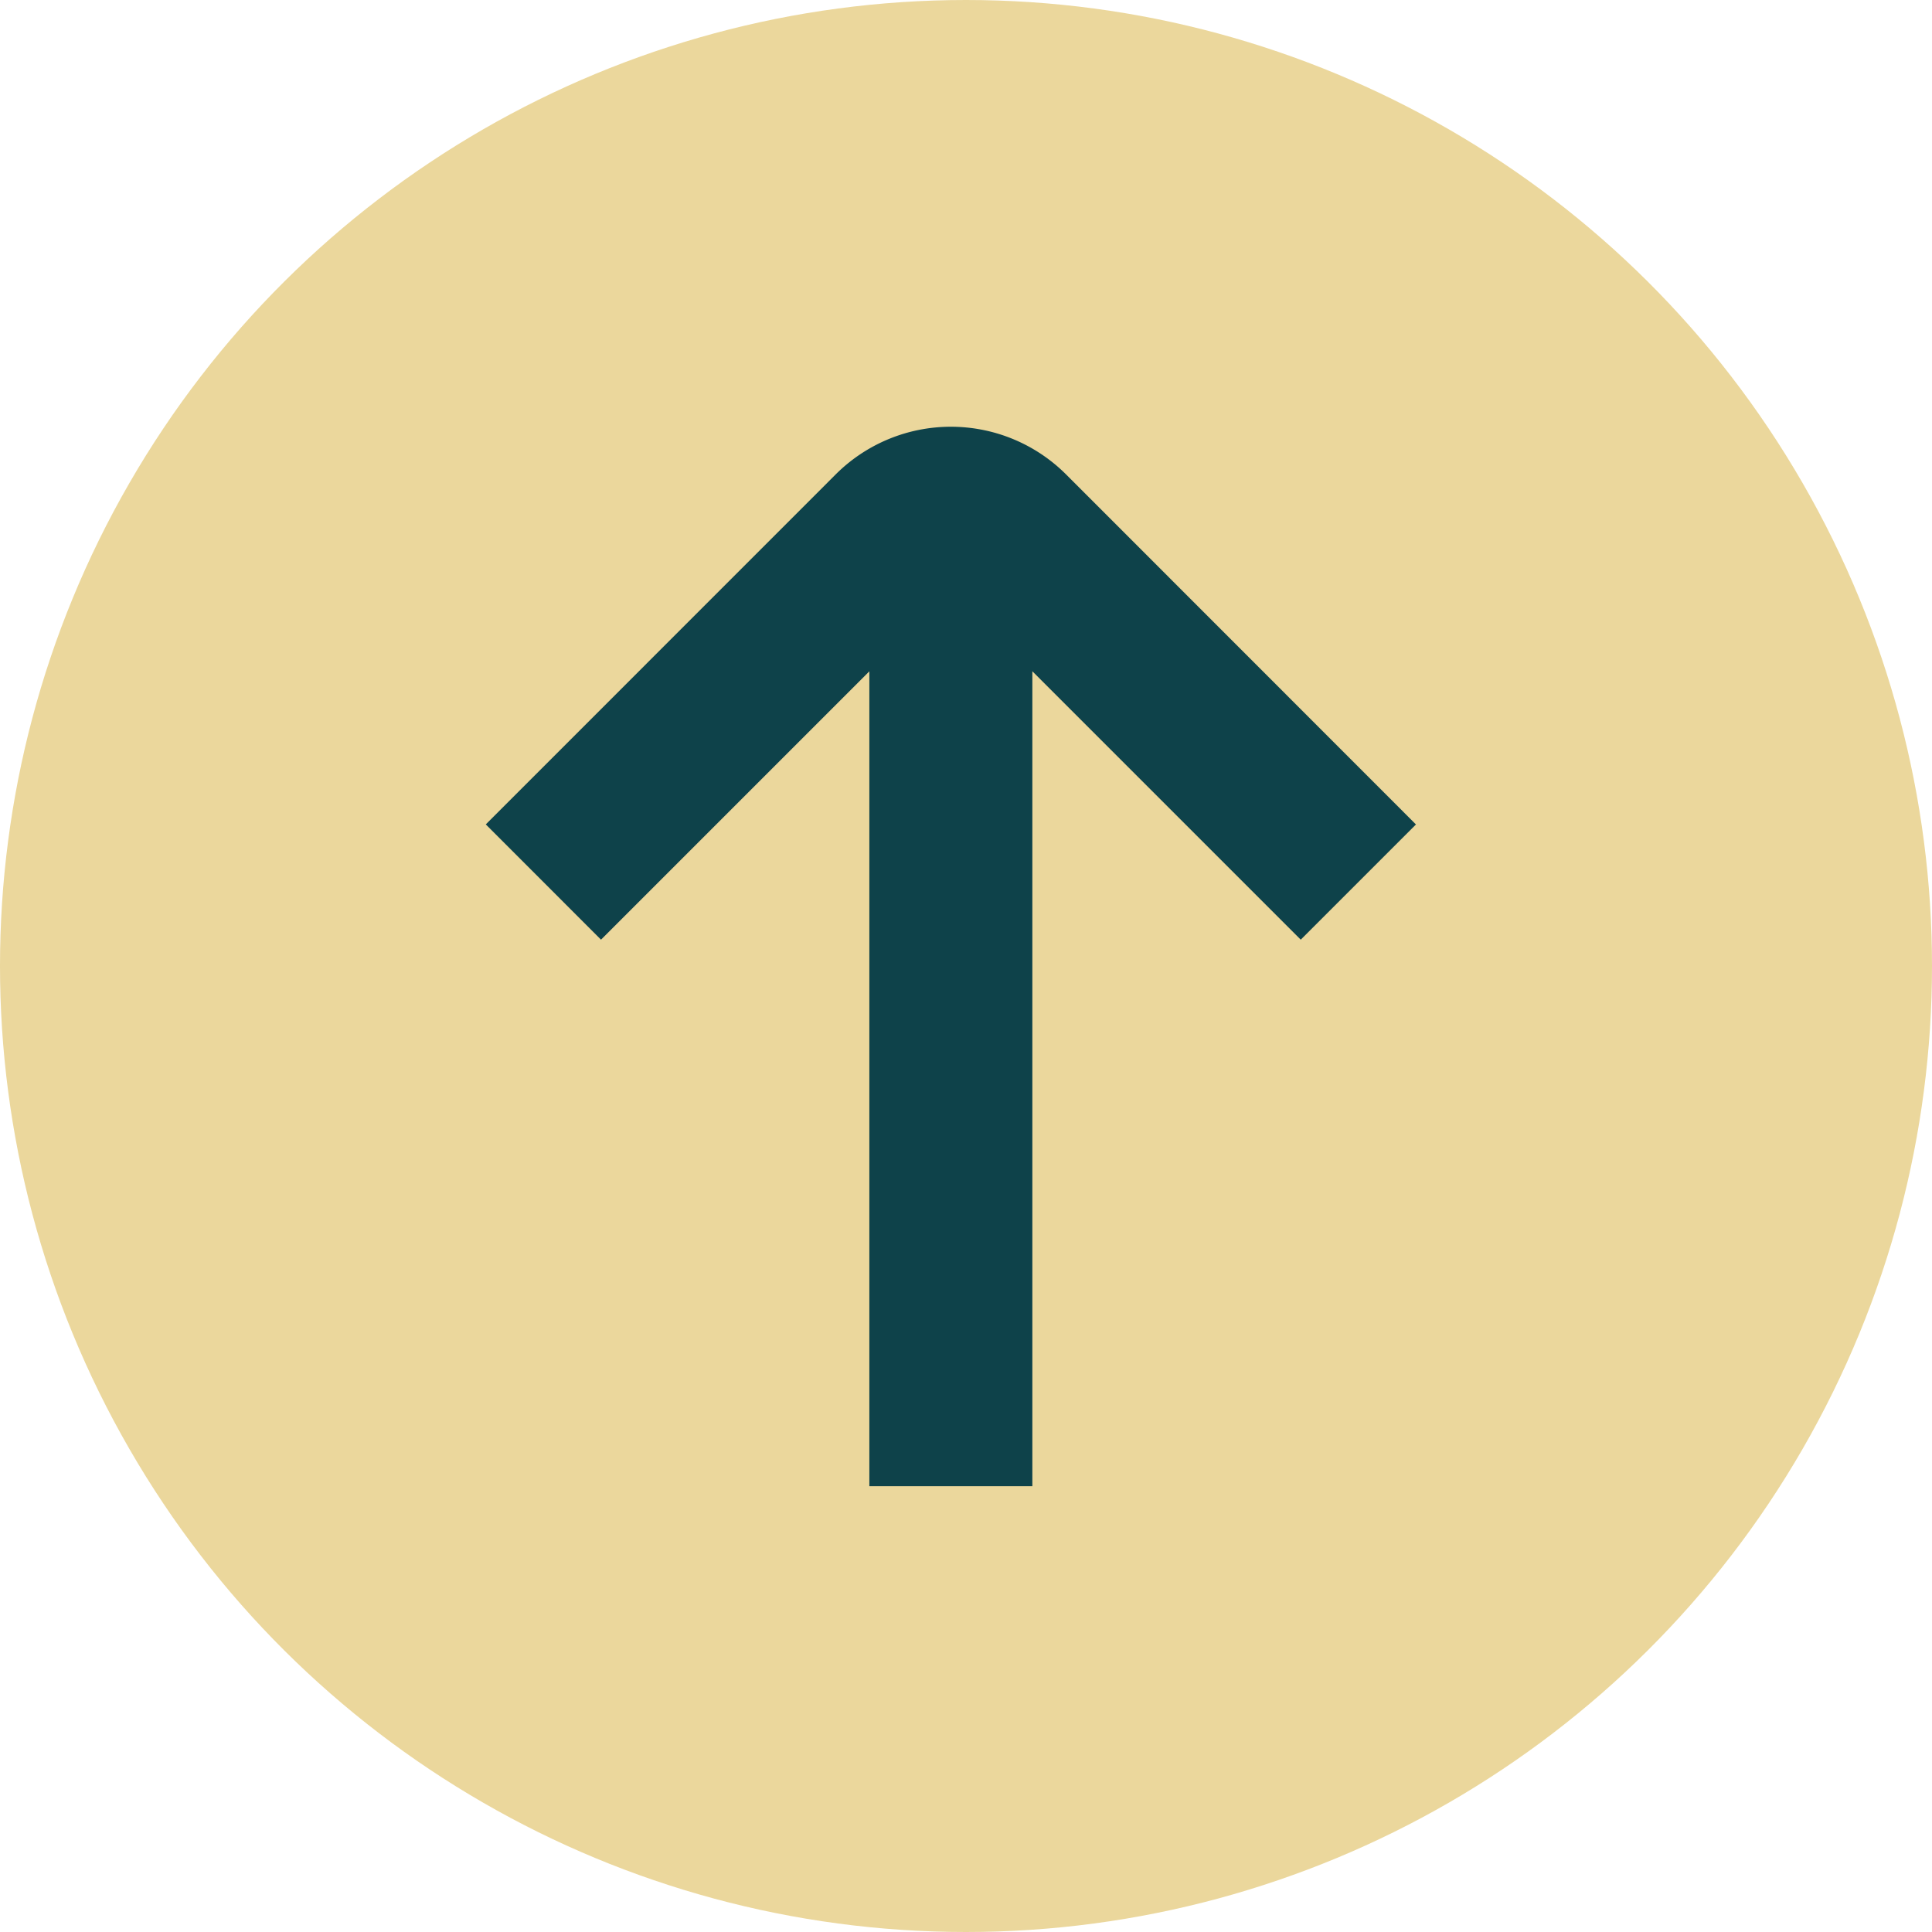
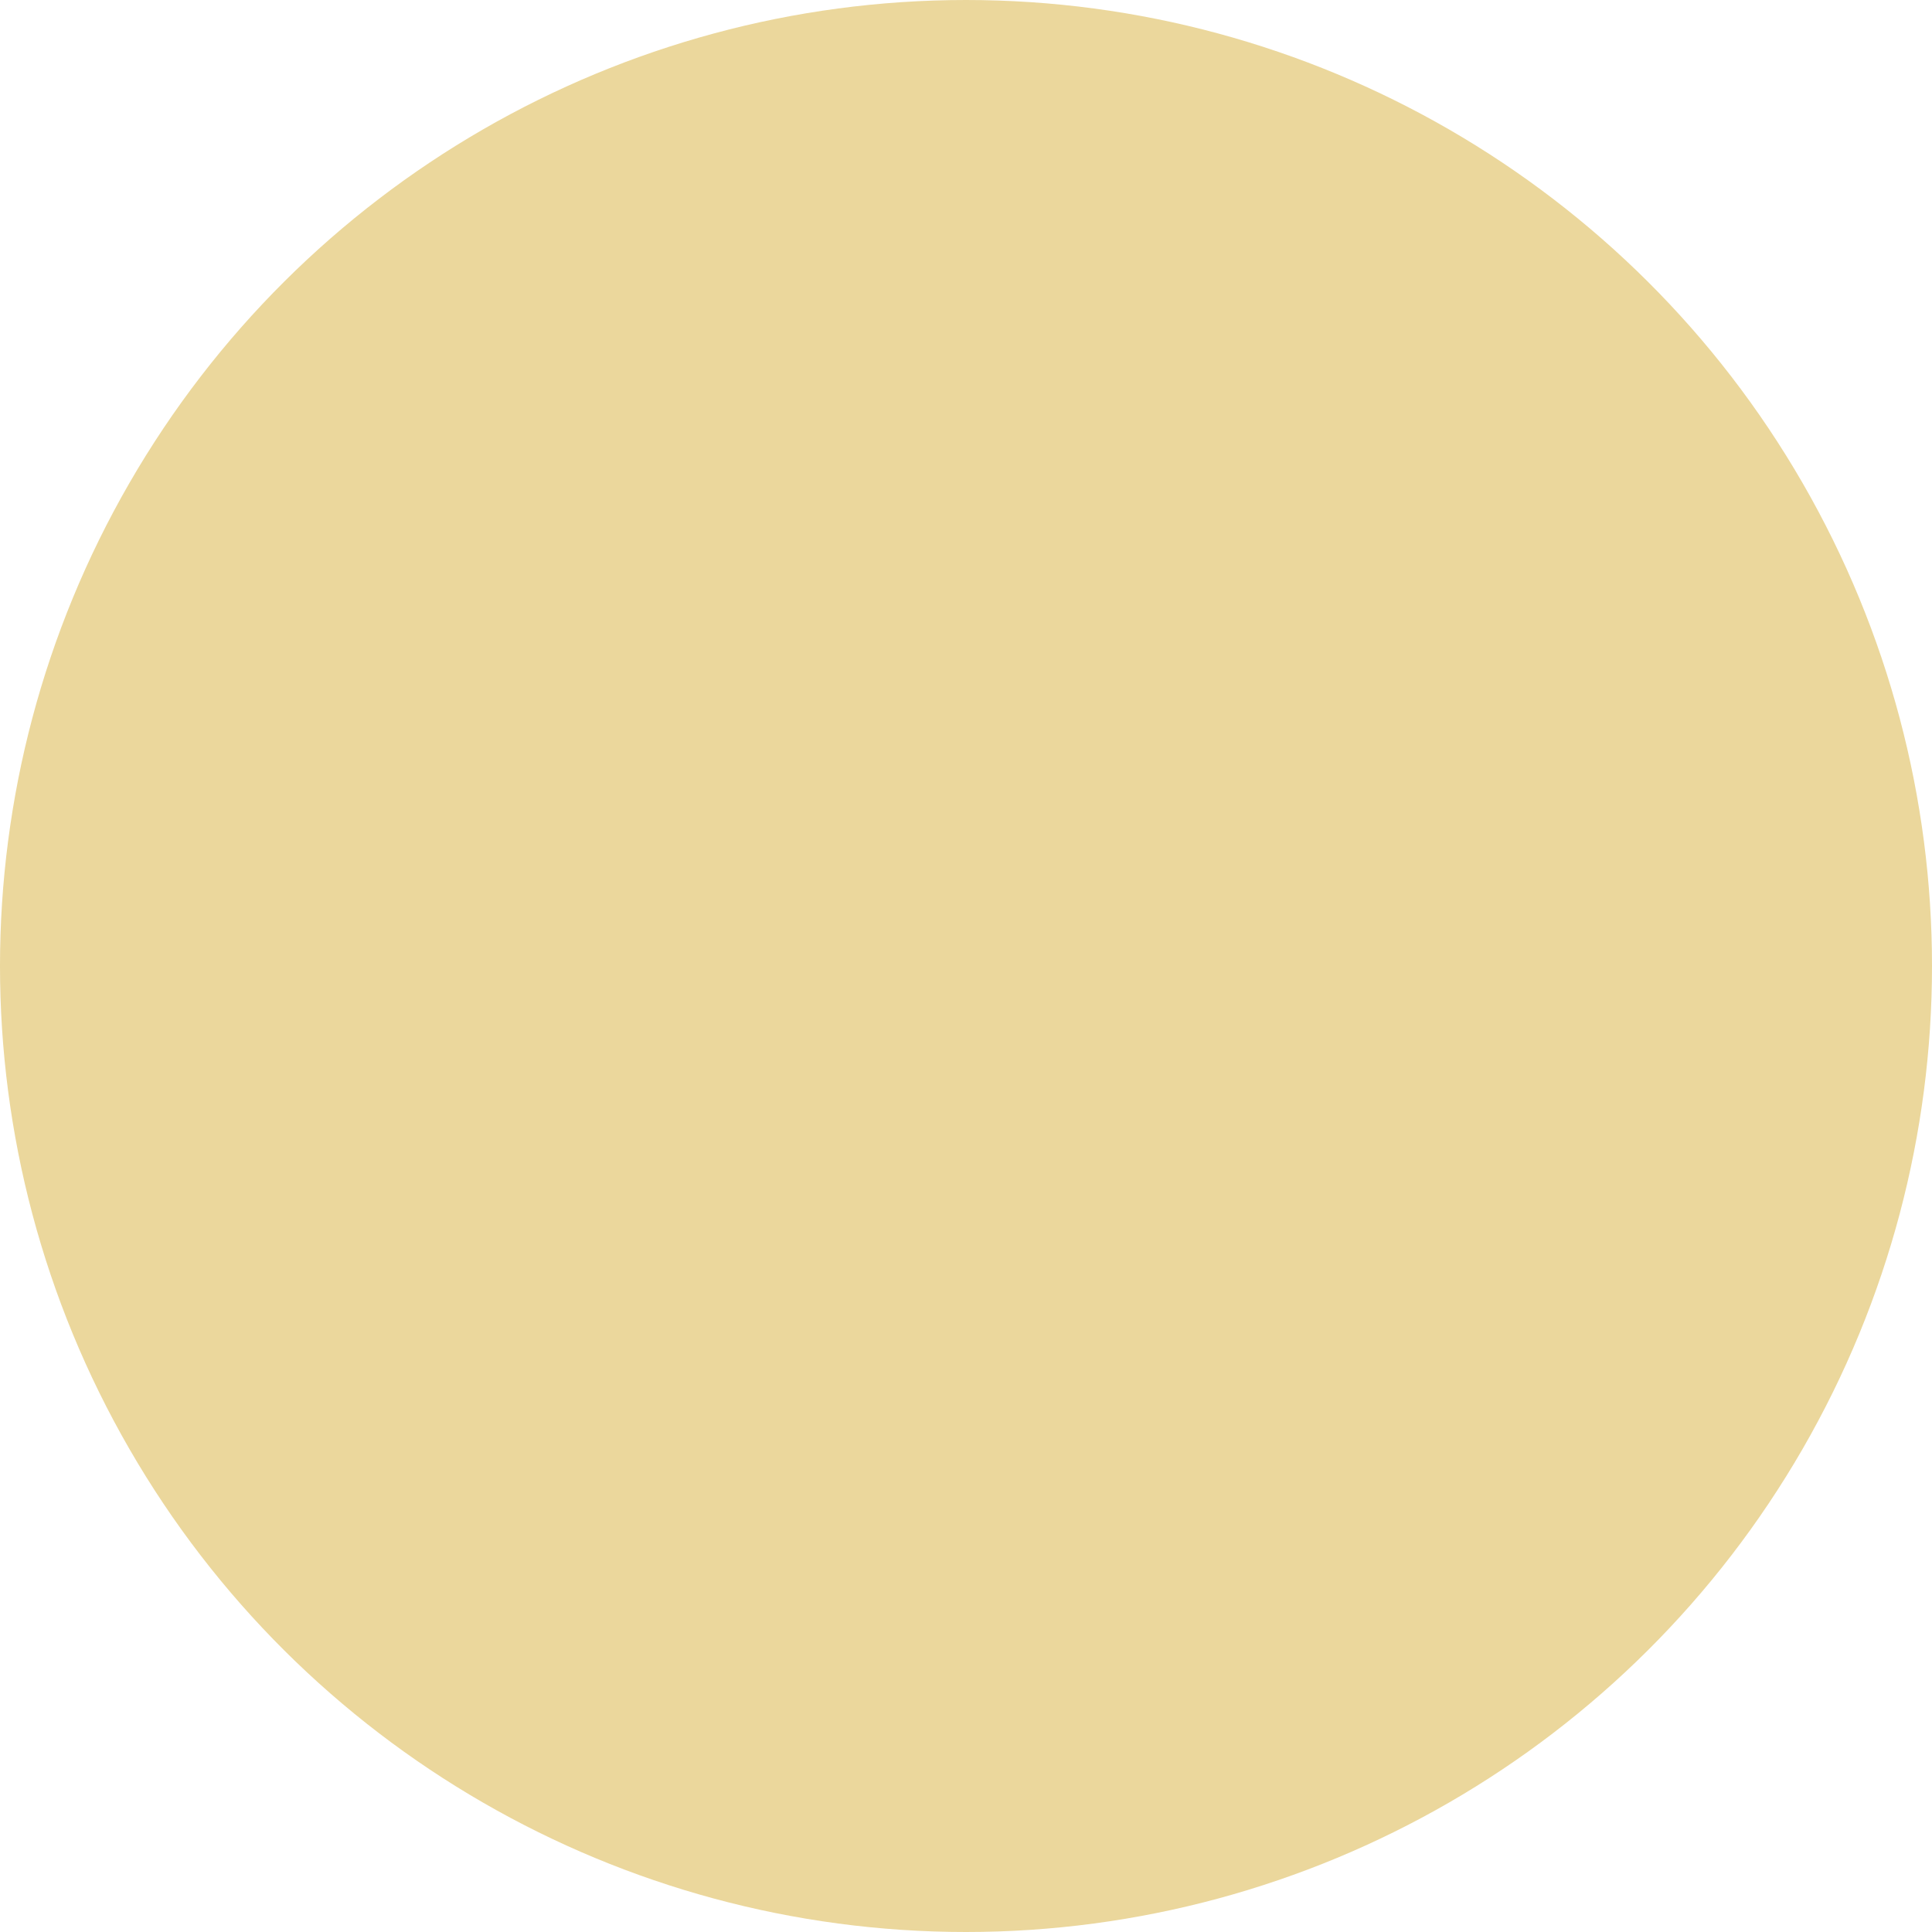
<svg xmlns="http://www.w3.org/2000/svg" width="38" height="38" viewBox="0 0 38 38">
  <g id="Group_99" data-name="Group 99" transform="translate(-1844.89 475.89) rotate(-90)">
    <g id="Group_98" data-name="Group 98" transform="translate(438 1845)">
      <circle id="Ellipse_1" data-name="Ellipse 1" cx="19" cy="19" r="19" transform="translate(-0.11 -0.11)" fill="#ebd79c" />
    </g>
-     <path id="arrow-small-right" d="M24.9,13.174,18.017,6.293,15.75,8.559l5.278,5.278H5v3.206H21.029L15.75,22.322l2.266,2.266L24.9,17.707A3.206,3.206,0,0,0,24.9,13.174Z" transform="translate(441.658 1848.152)" fill="#0e424a" />
  </g>
</svg>